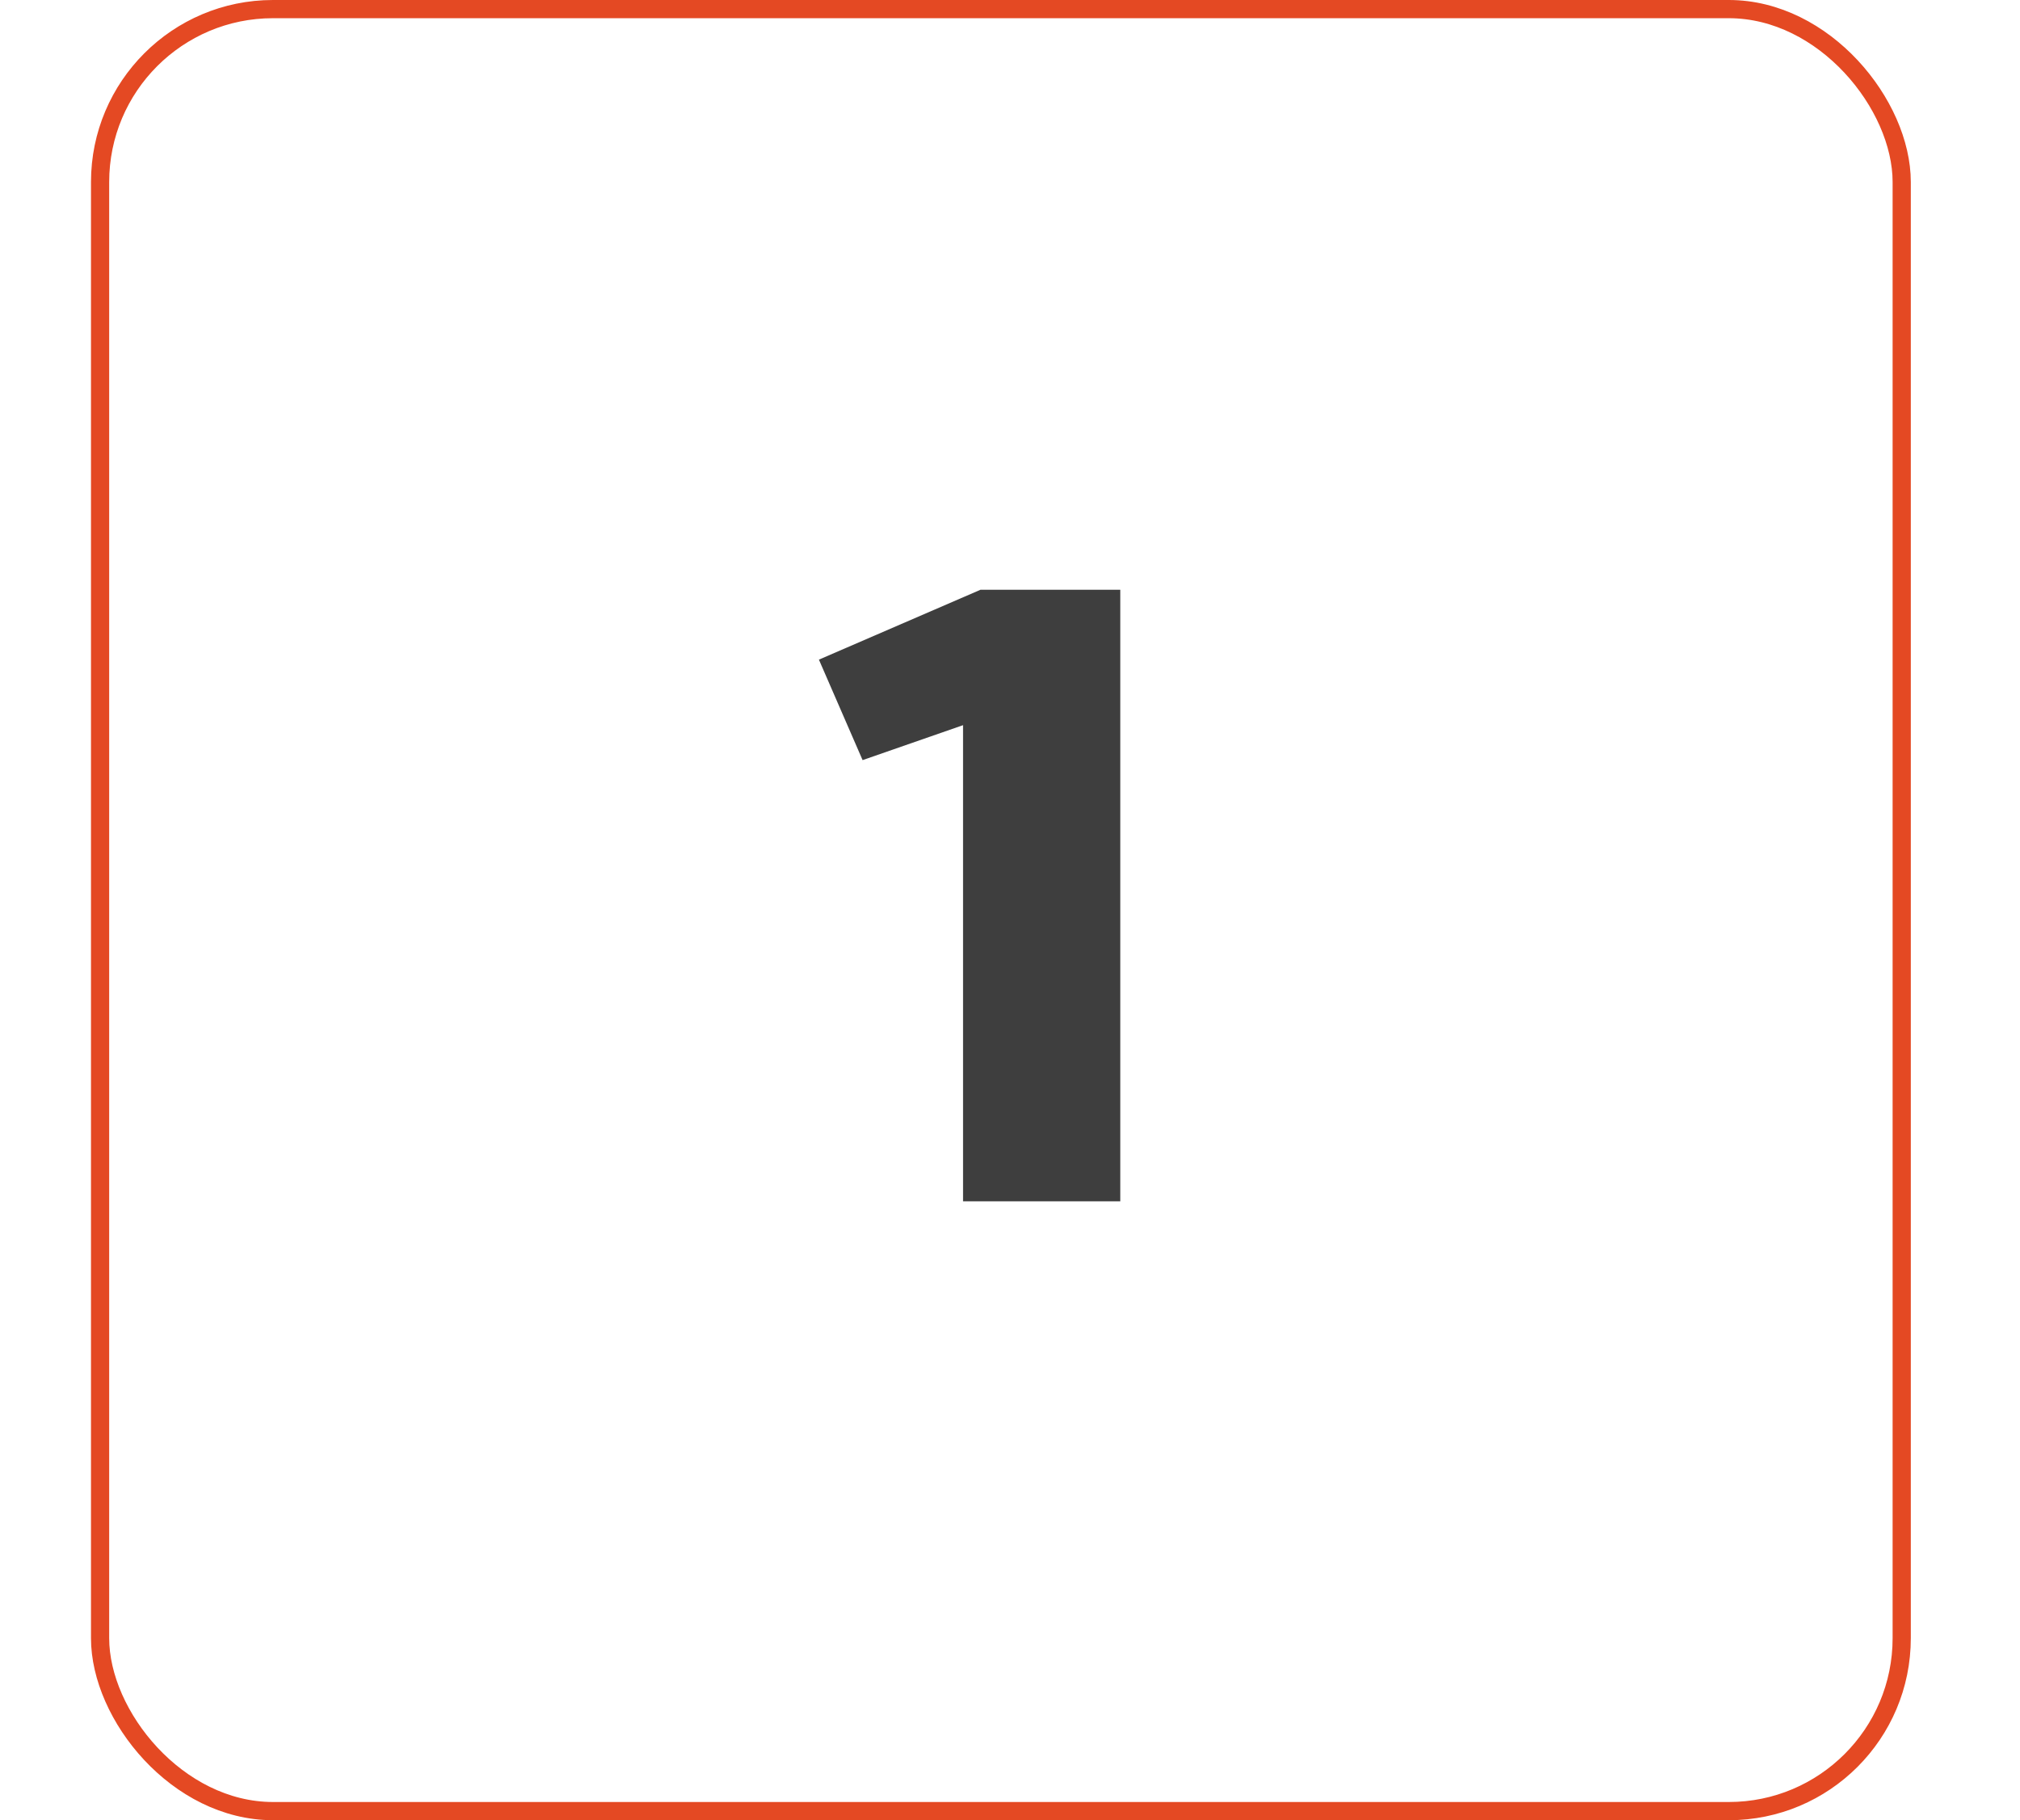
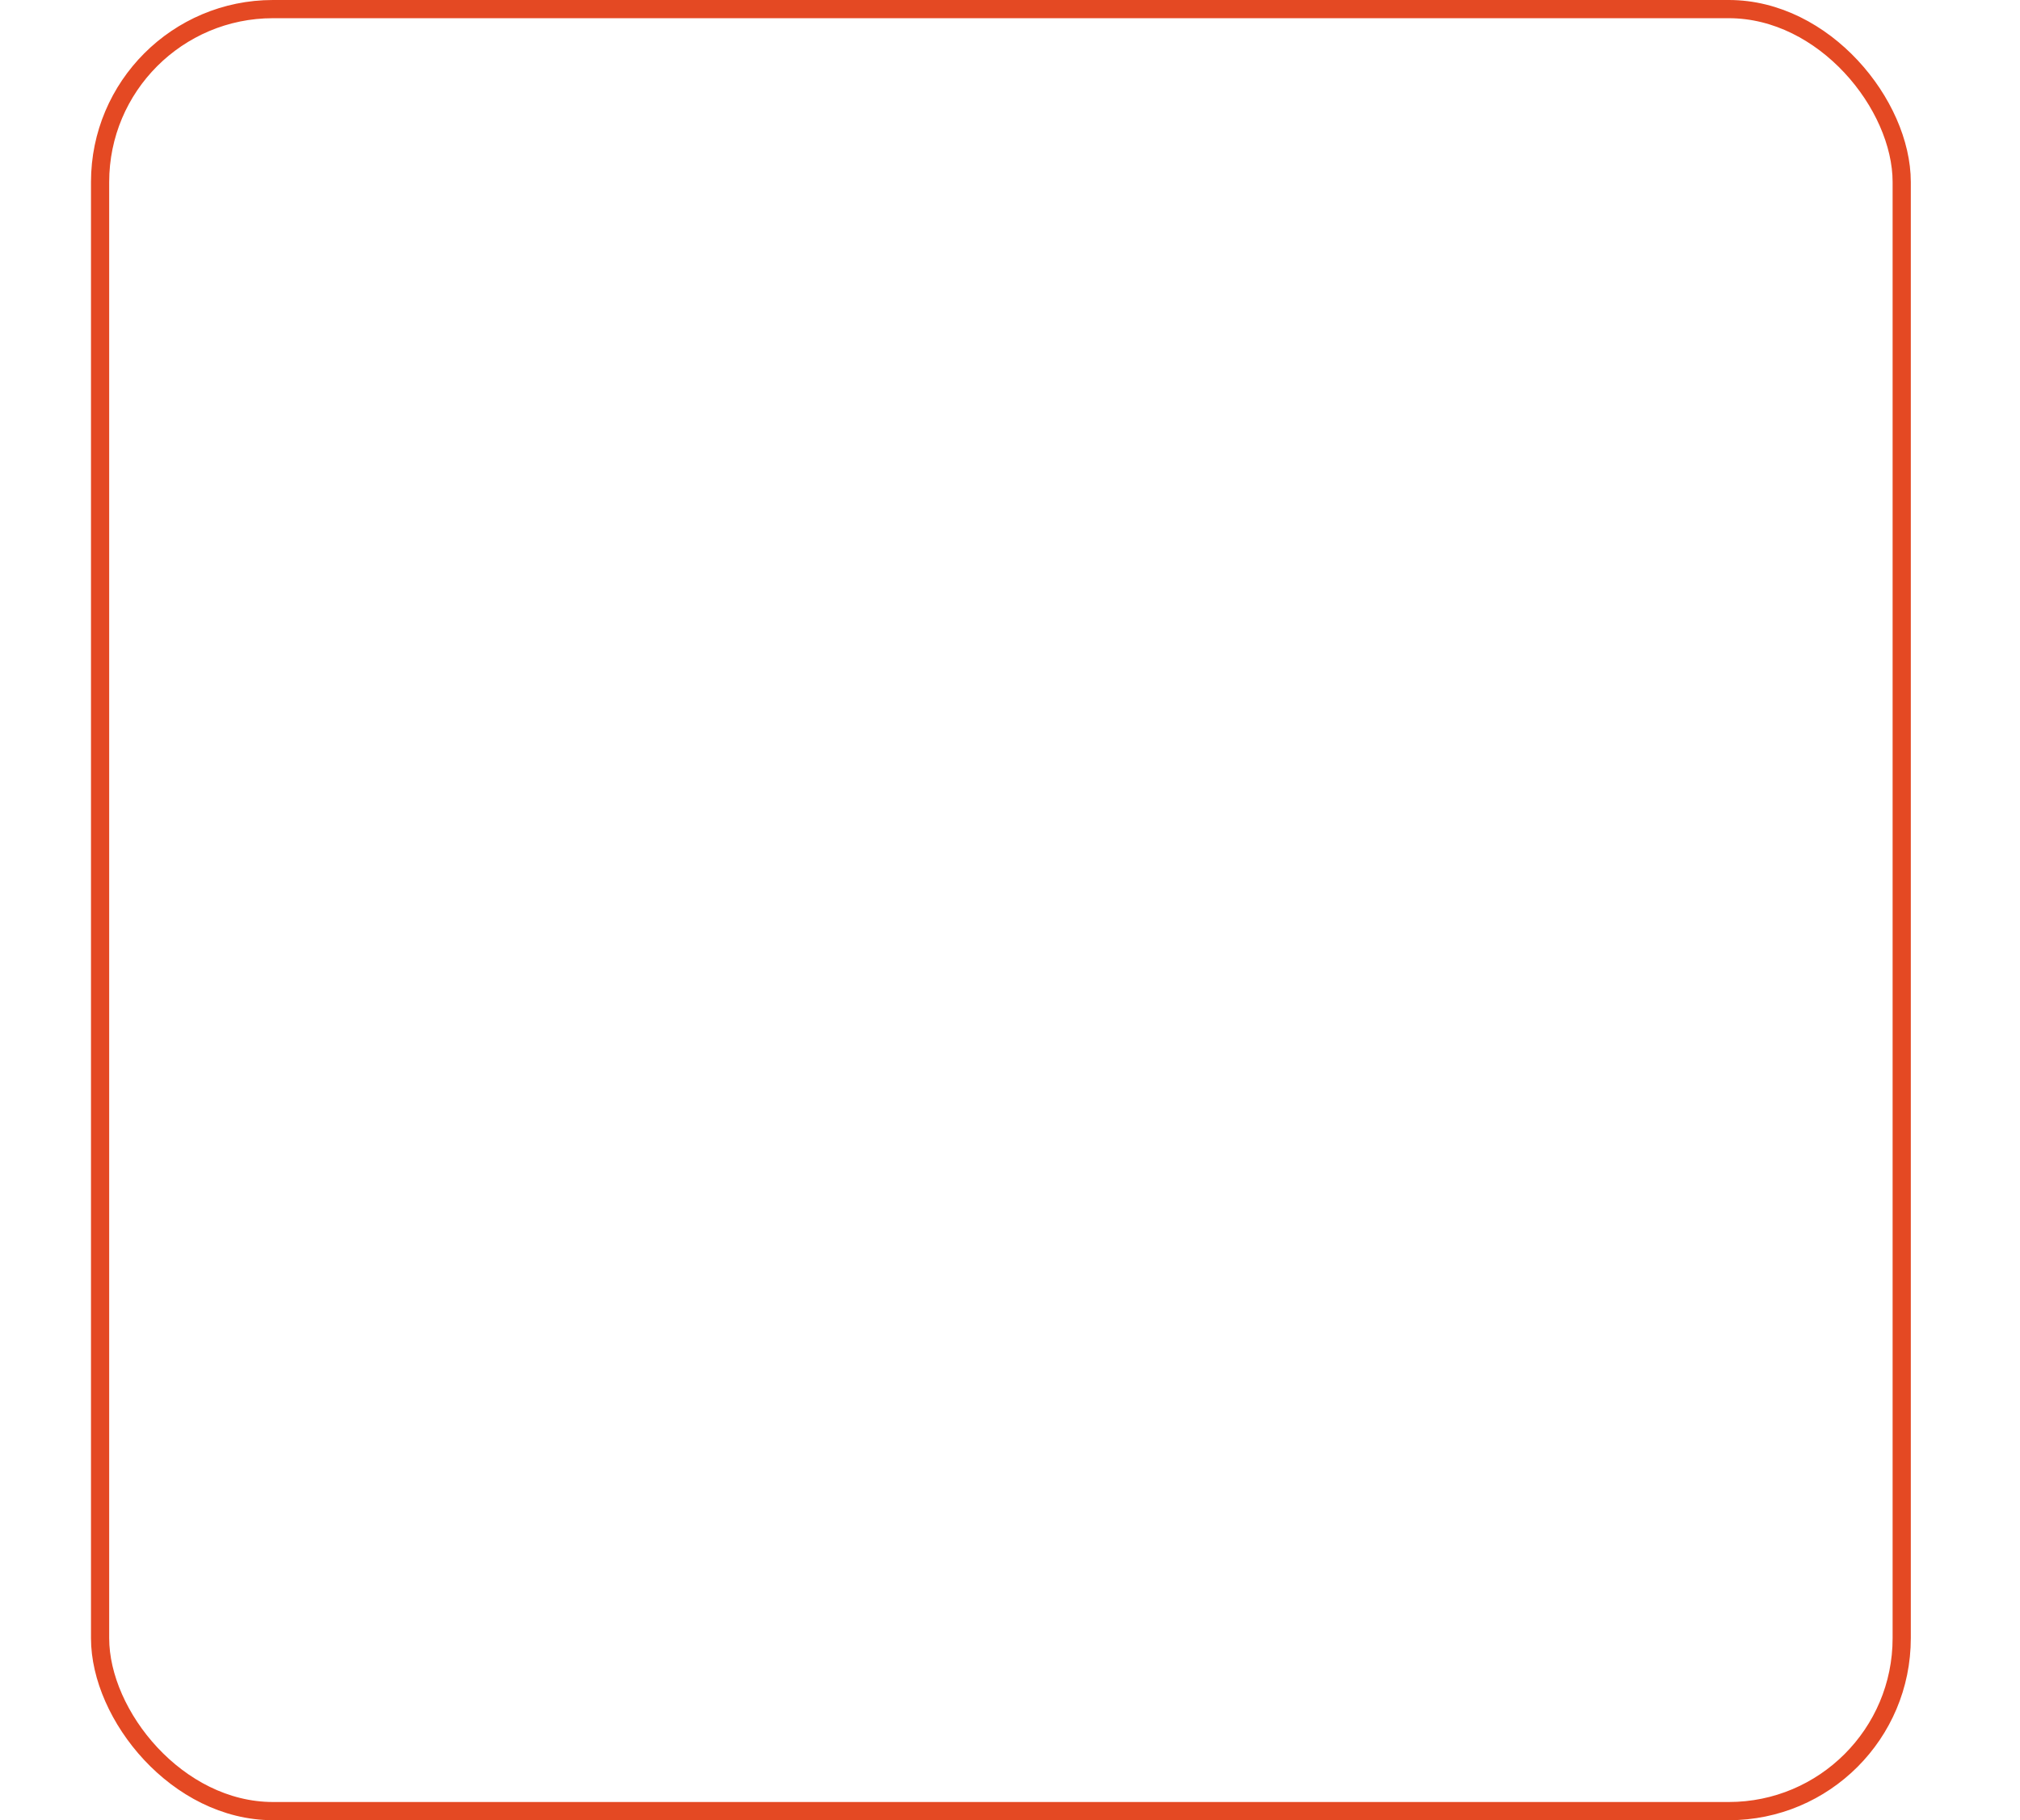
<svg xmlns="http://www.w3.org/2000/svg" width="111" height="100" viewBox="0 0 111 100" fill="none">
  <rect x="5.5" y="0.5" width="99" height="99" rx="9.5" stroke="#E44923" />
-   <path d="M52.92 66V39.84L47.4 41.76L45 36.24L53.88 32.4H61.56V66H52.92Z" fill="#3E3E3E" />
</svg>